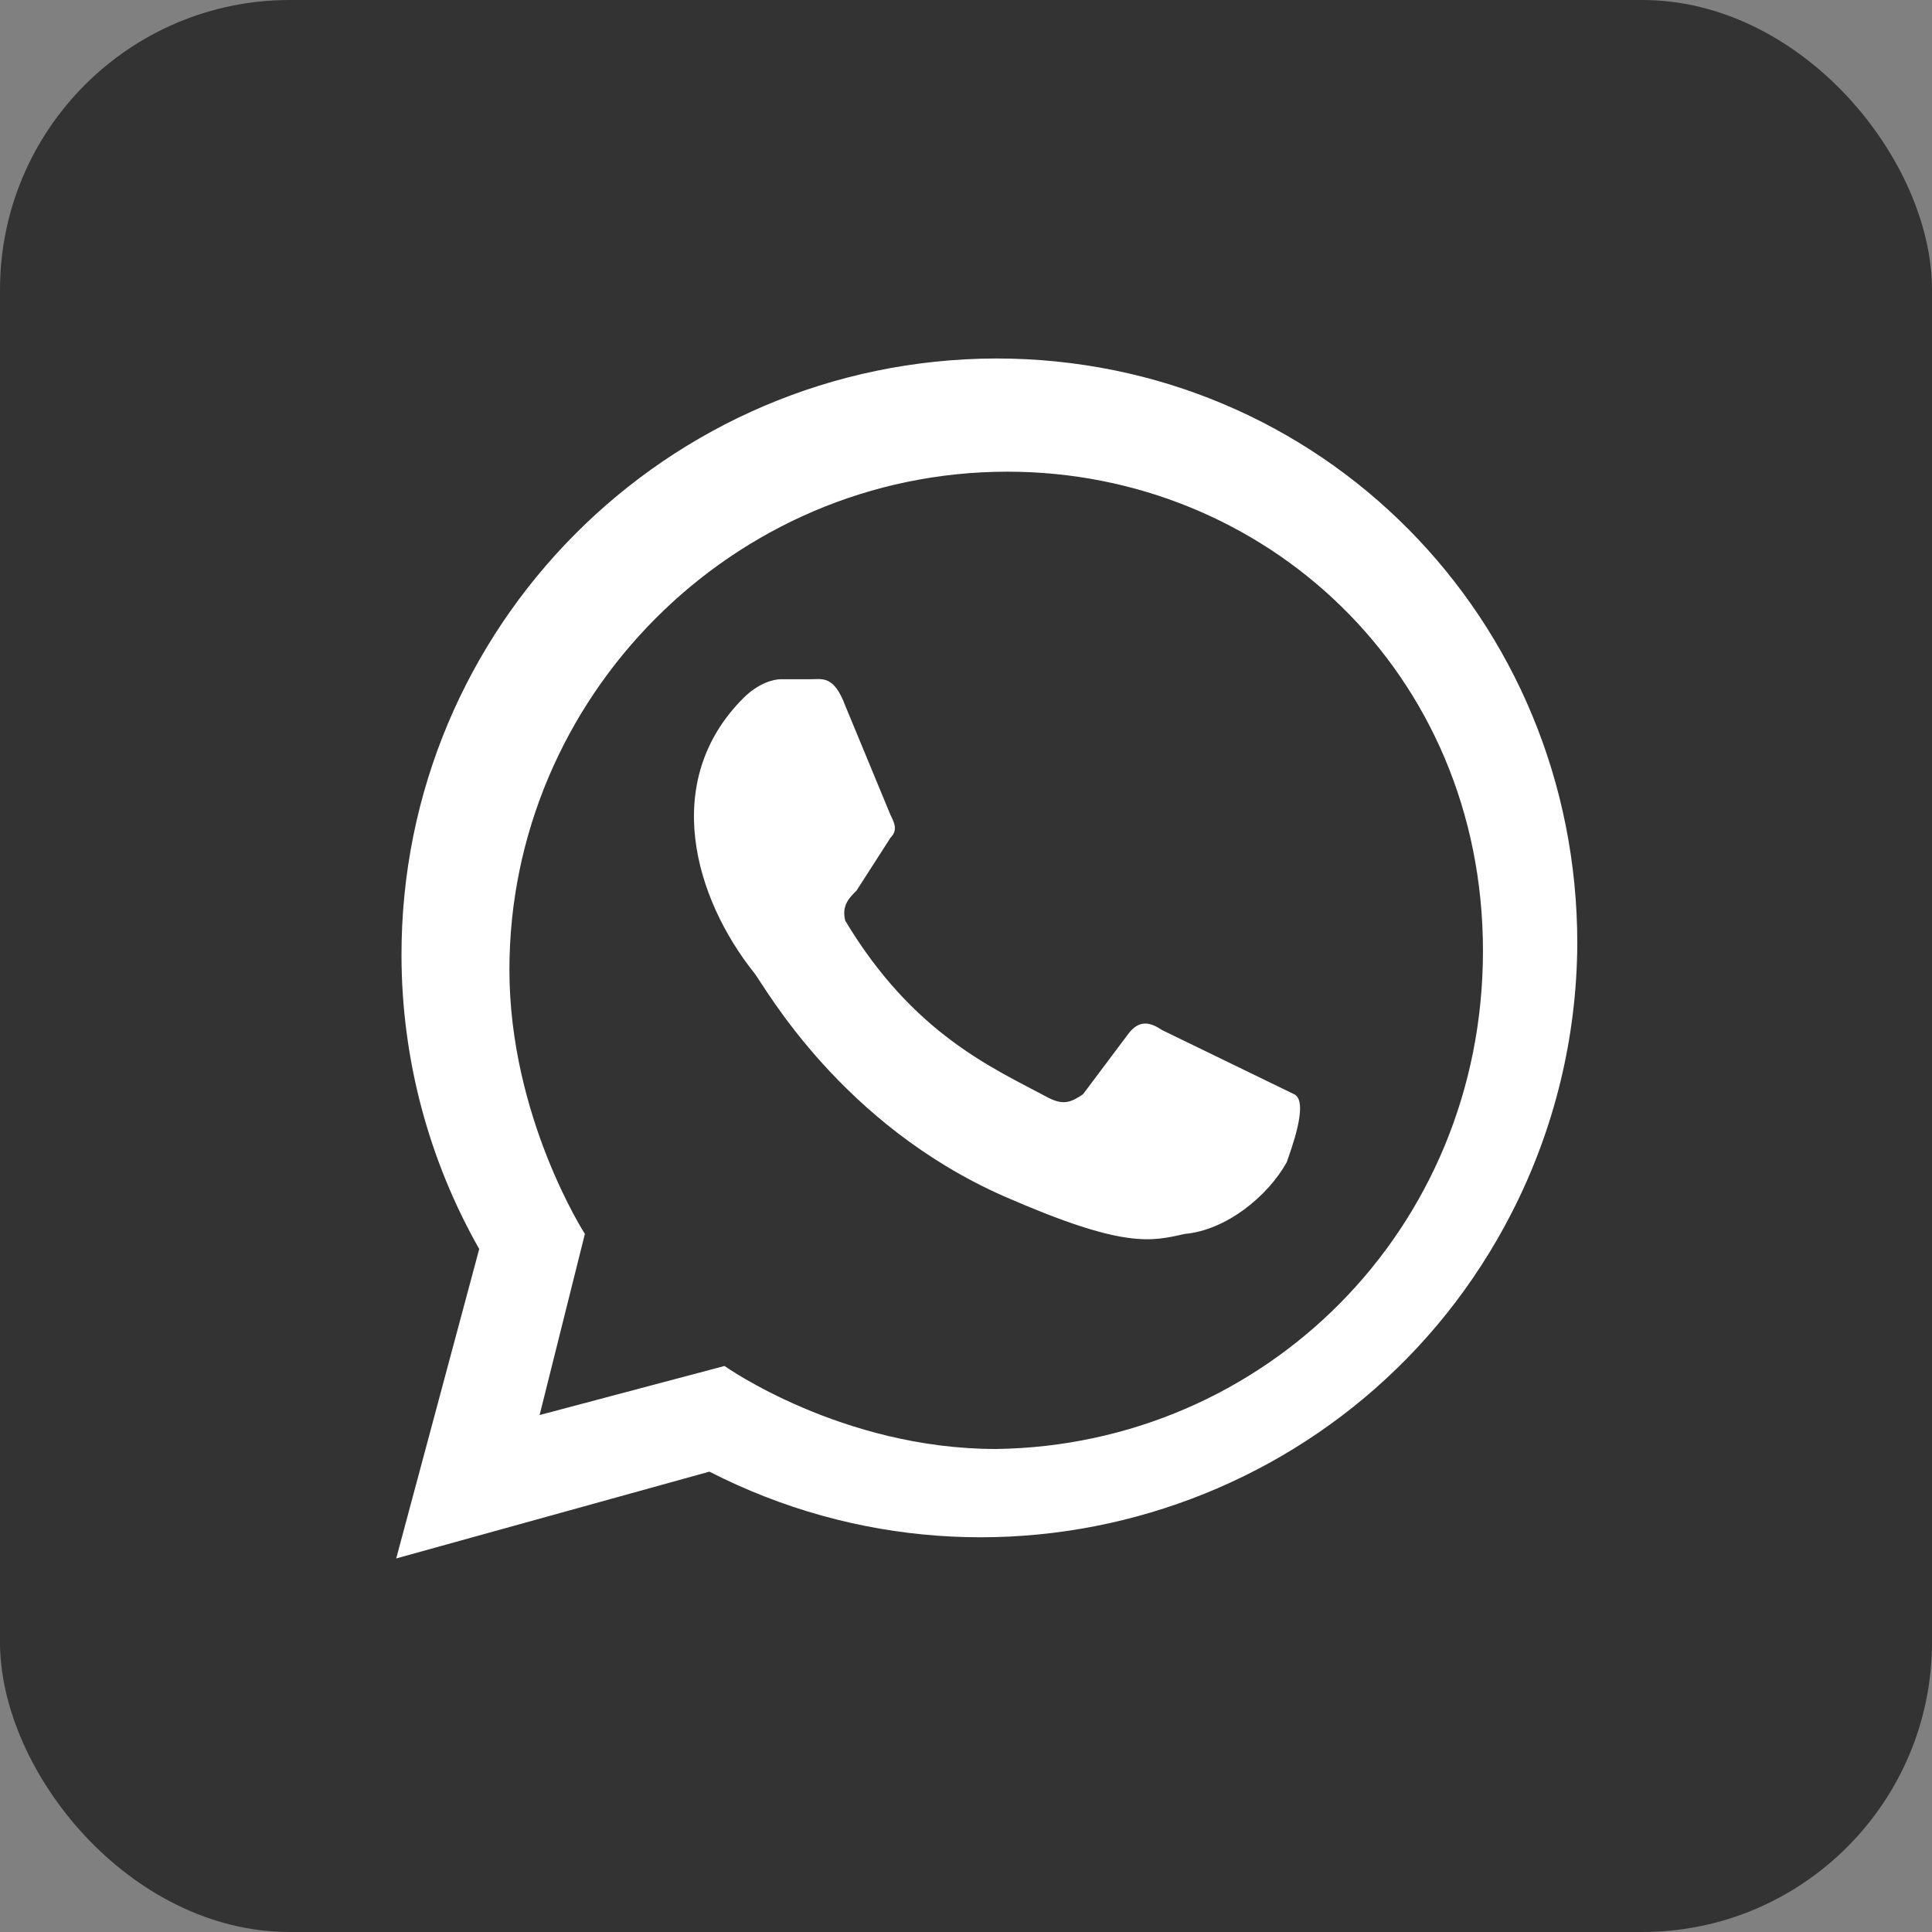
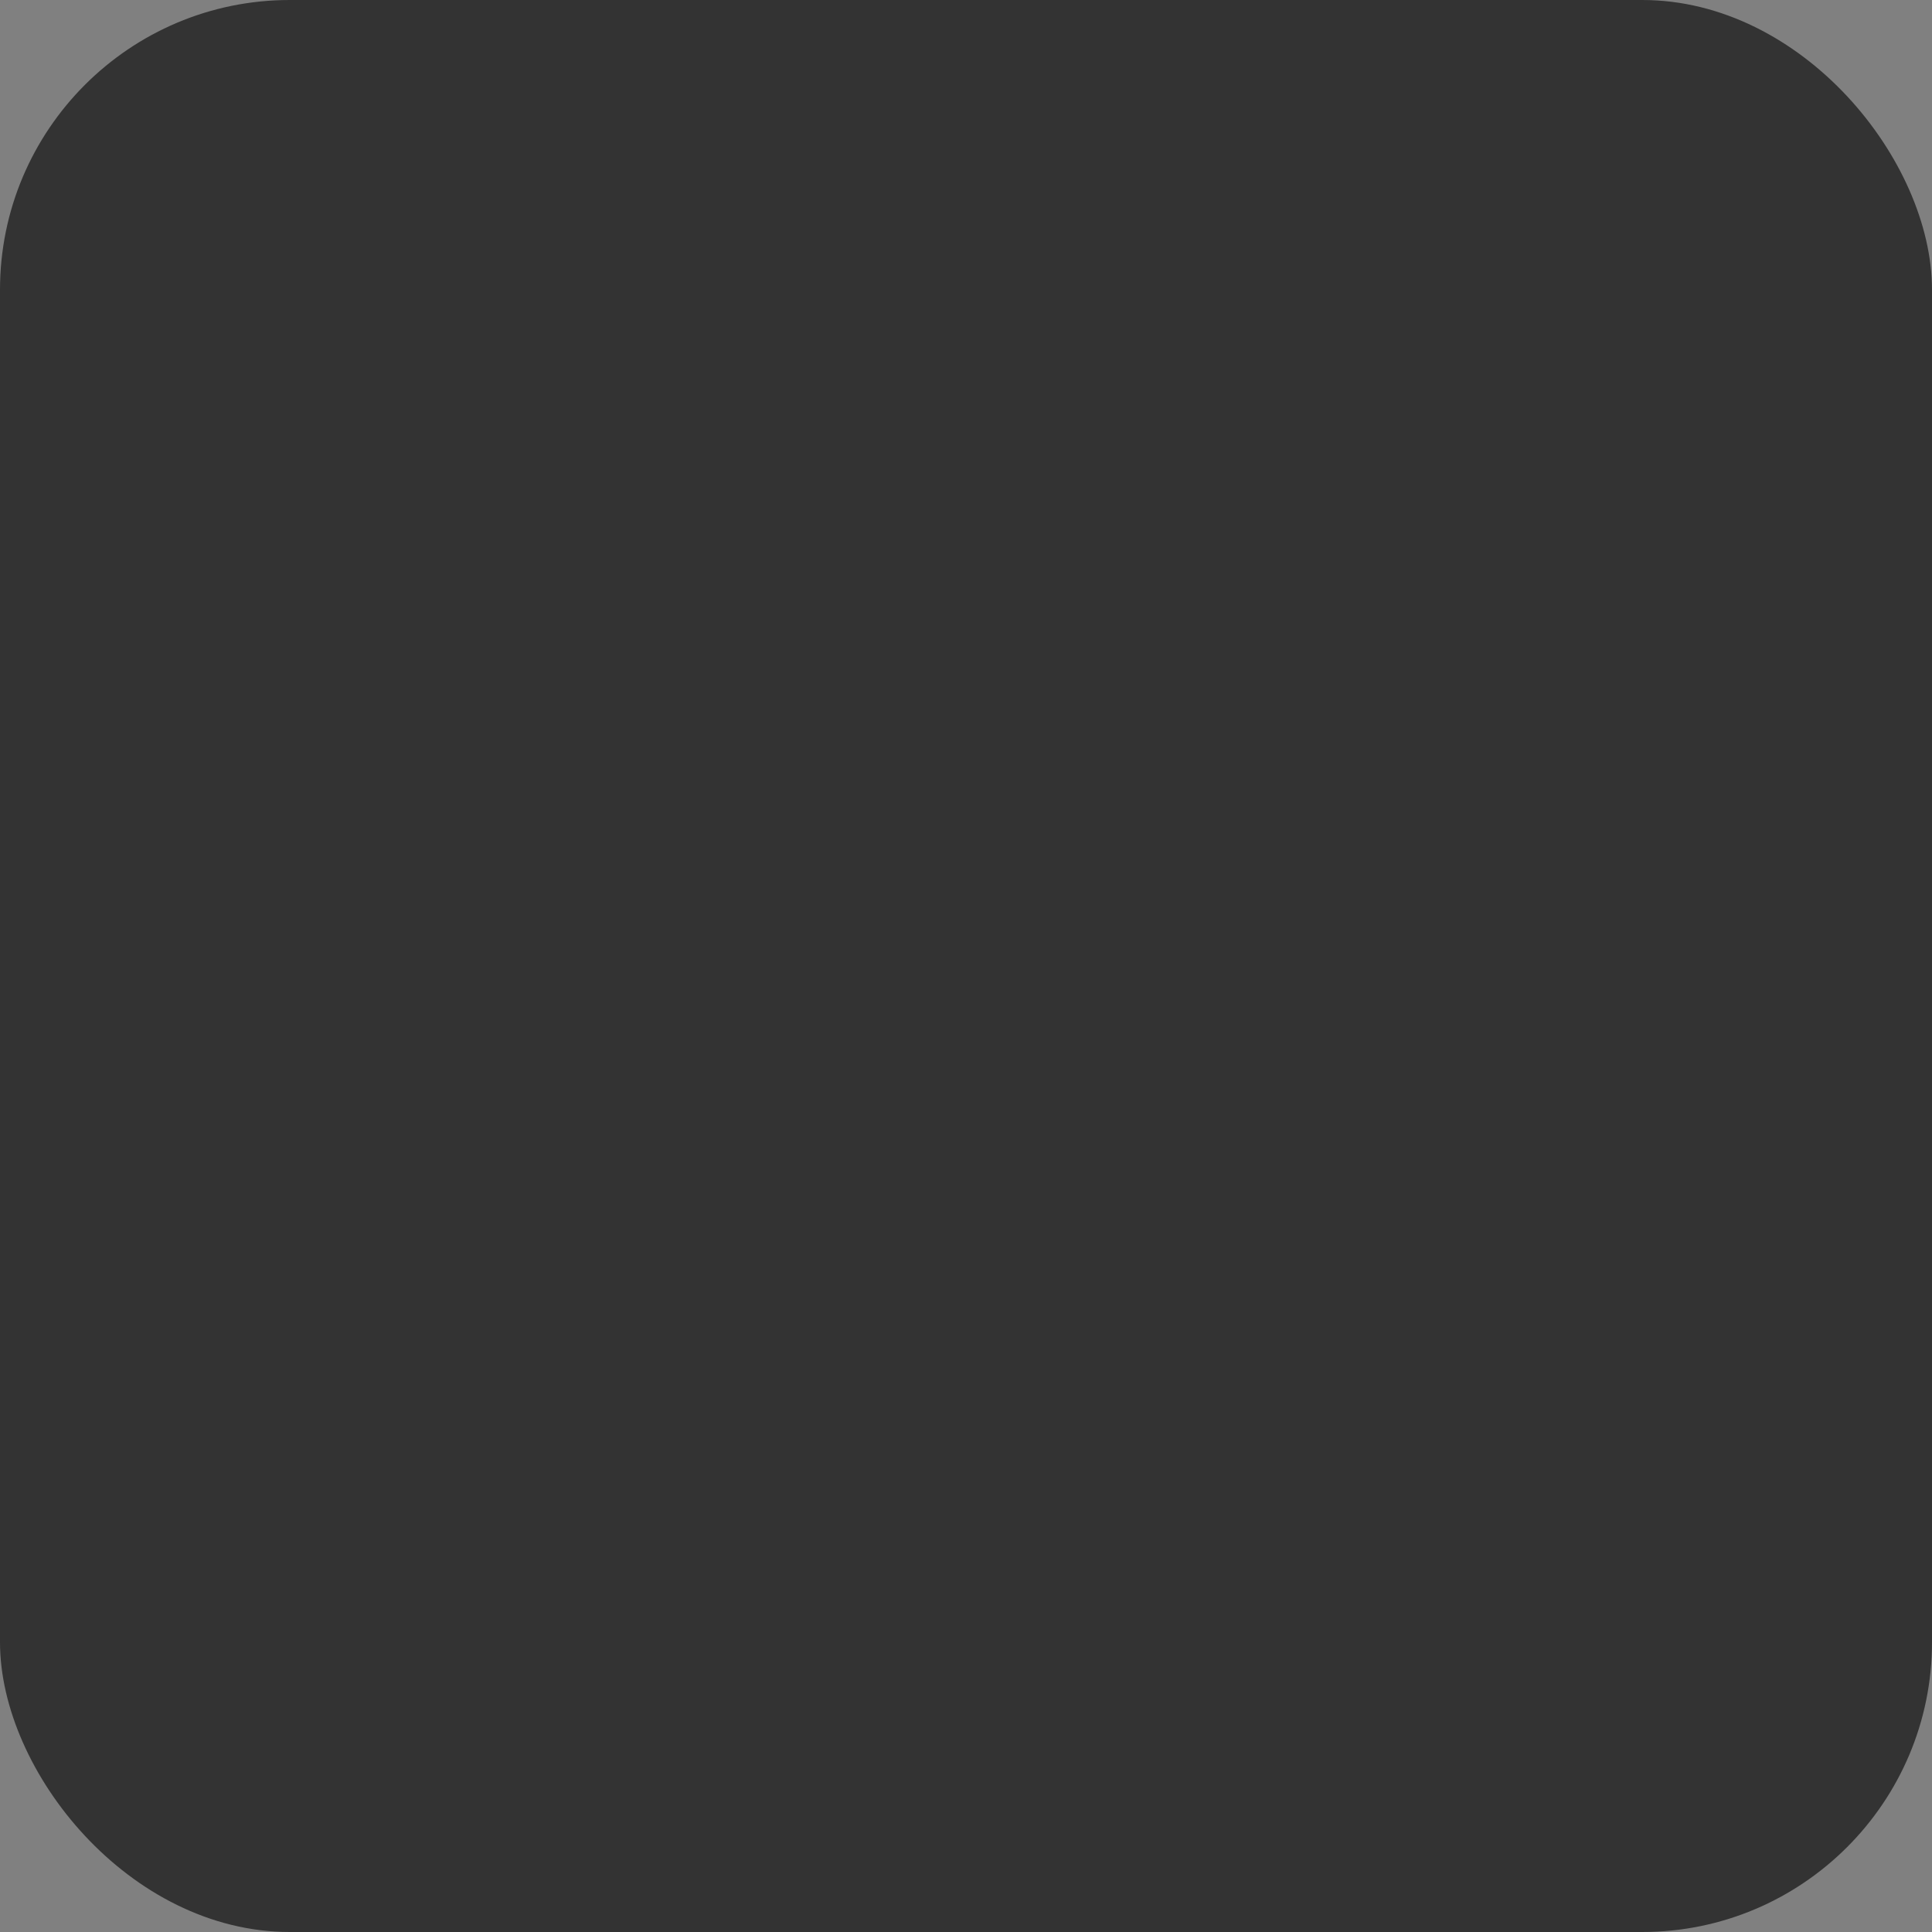
<svg xmlns="http://www.w3.org/2000/svg" viewBox="0 0 512 512">
  <rect x="0" y="0" width="512" height="512" fill="#808080" stroke="none" />
  <defs>
    <style>.d{fill:#fff;}.e{fill:#333;}</style>
  </defs>
  <g id="a" />
  <g id="b">
    <g id="c">
      <g>
        <rect class="e" width="512" height="512" rx="76.8" ry="76.8" />
-         <path class="d" d="M308,273c-3-2-6-3-9,1l-12,16c-3,2-5,3-9,1-15-8-36-17-54-47-1-4,1-6,3-8l9-14c2-2,1-4,0-6l-12-29c-3-8-6-7-9-7h-8c-2,0-6,1-10,5-22,22-13,53,3,73,3,4,23,40,66,59,32,14,39,12,48,10,11-1,22-10,27-19,1-3,6-16,2-18m-79,94c-41,0-72-22-72-22l-49,13,12-48s-20-31-20-70c0-72,59-132,132-132,68,0,126,53,126,127s-58,131-129,132m-159,29l83-23c77.67,39.77,172.88,9.03,212.64-68.64,11.31-22.09,17.26-46.54,17.36-71.36,0-86-68-155-154-155-87.26,.22-157.82,71.14-157.6,158.4,.07,27.21,7.16,53.94,20.6,77.6" />
      </g>
    </g>
  </g>
</svg>